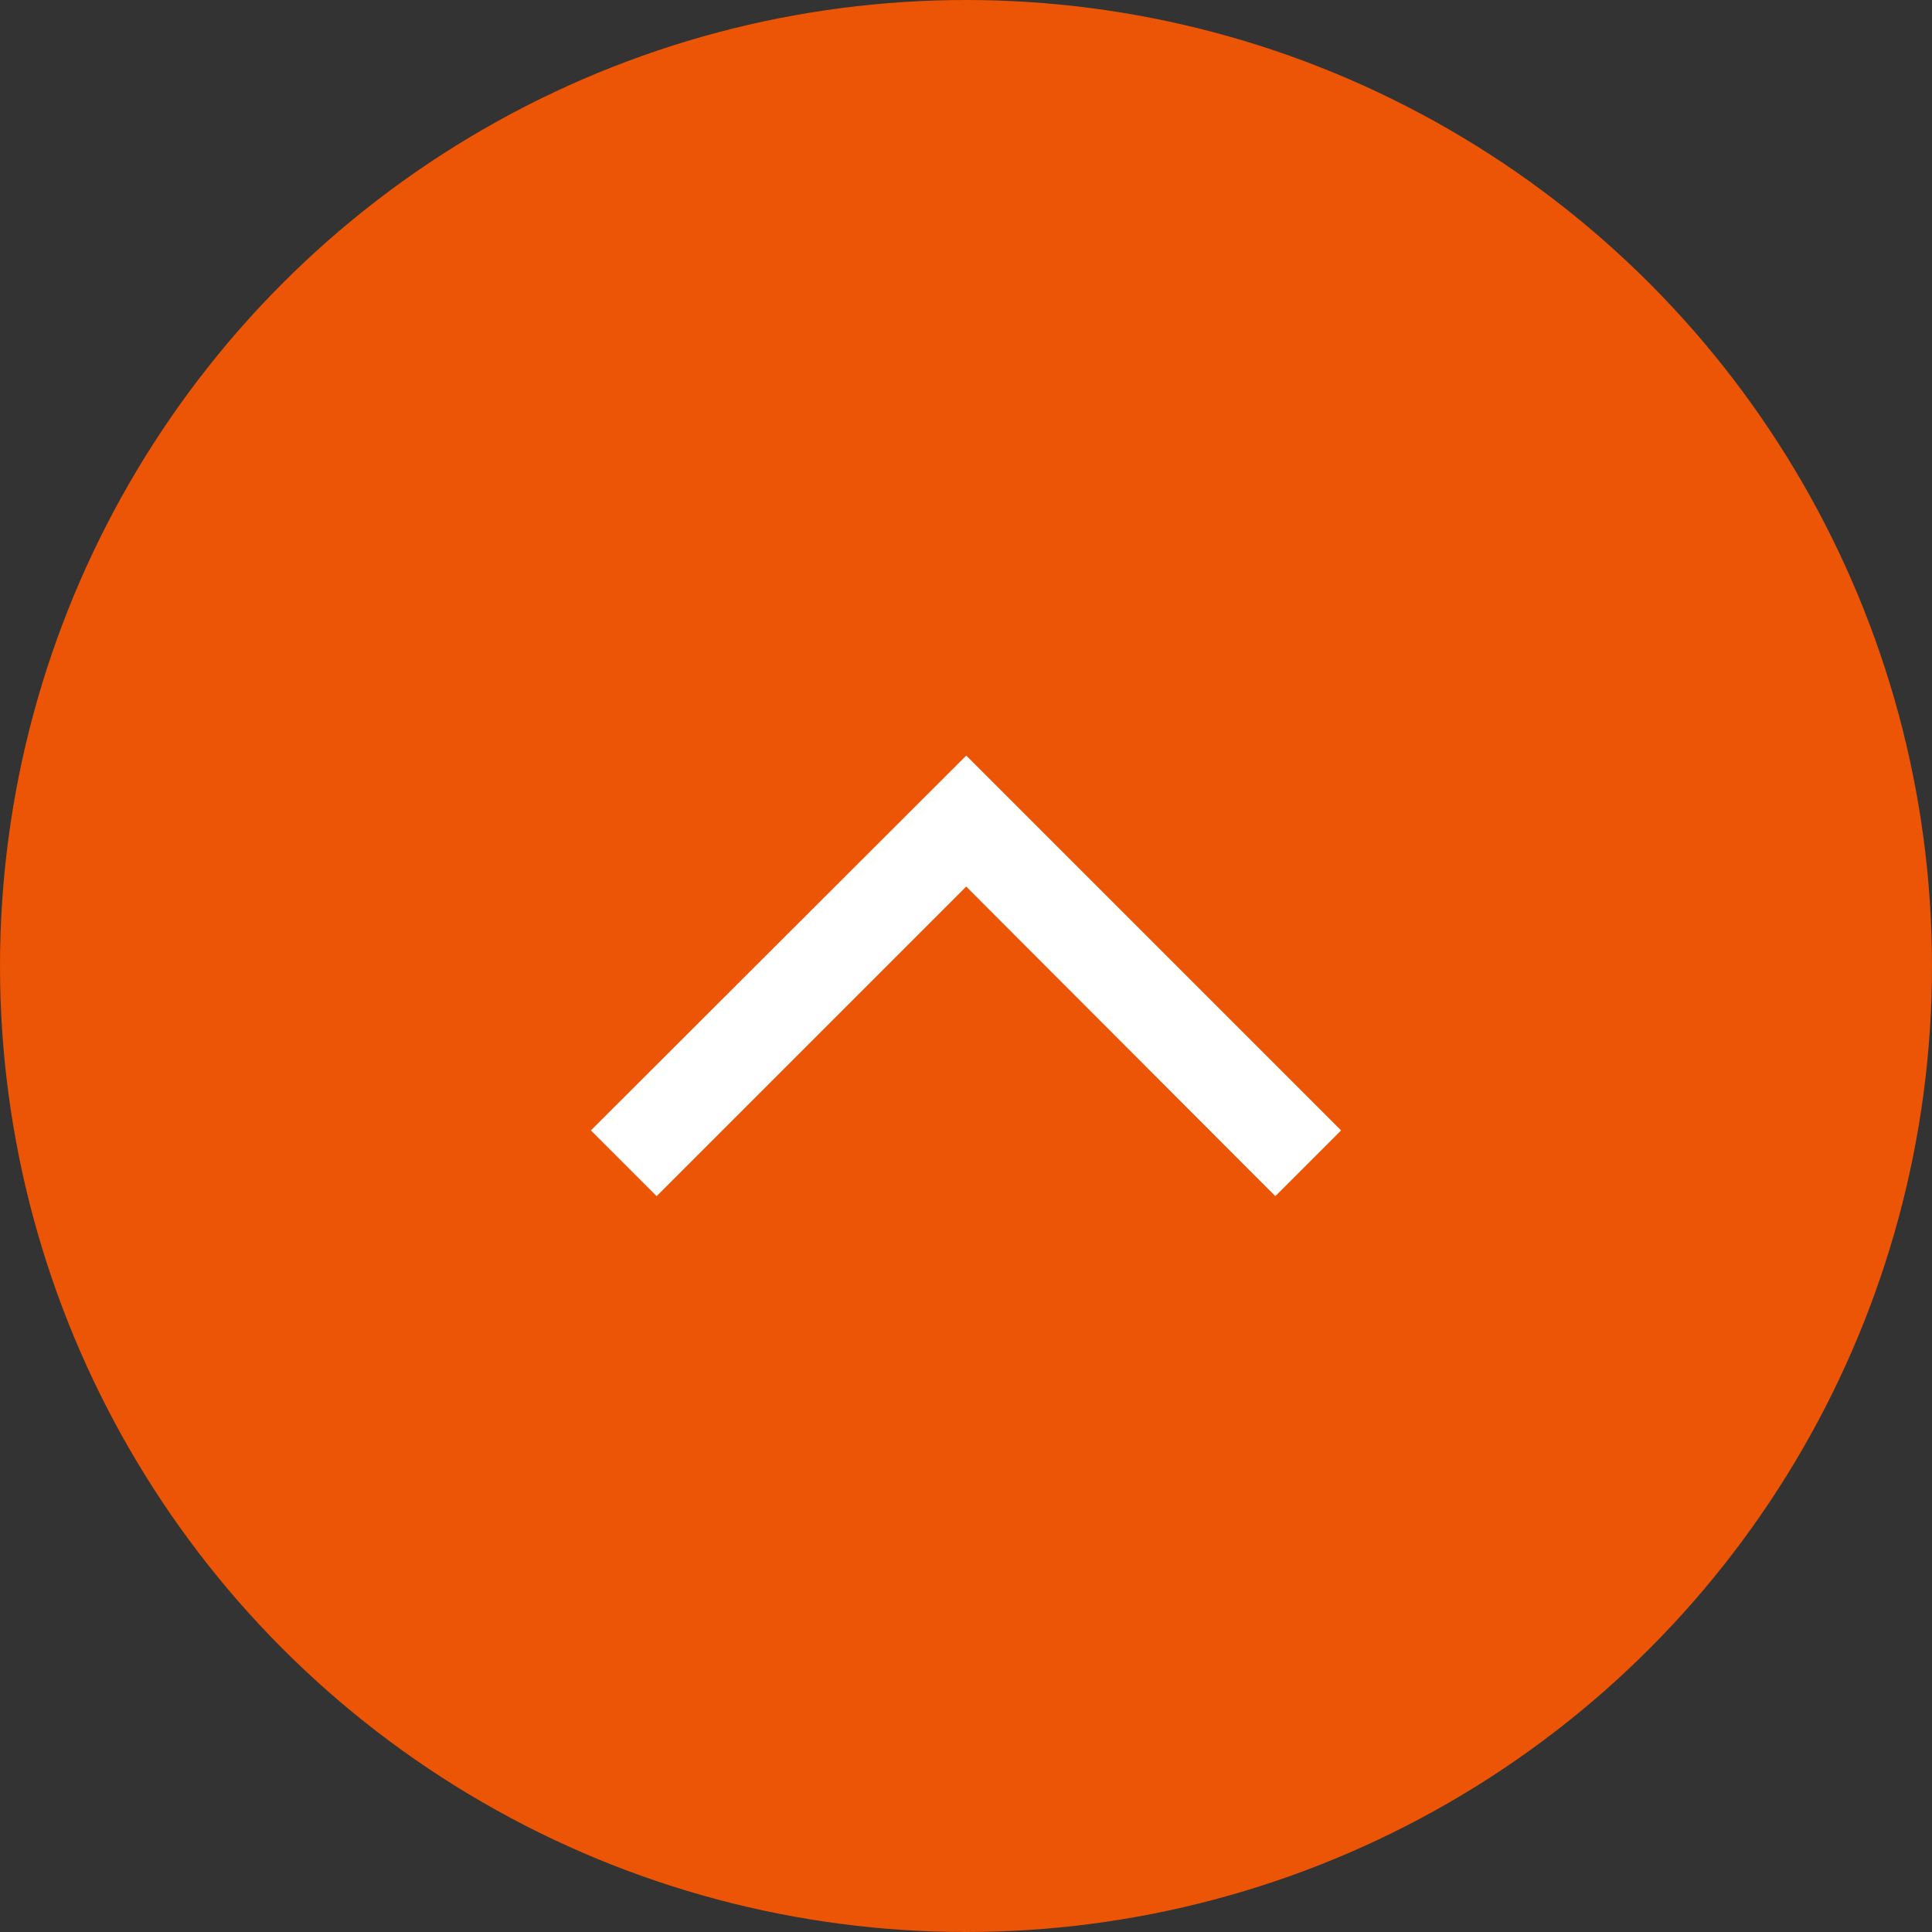
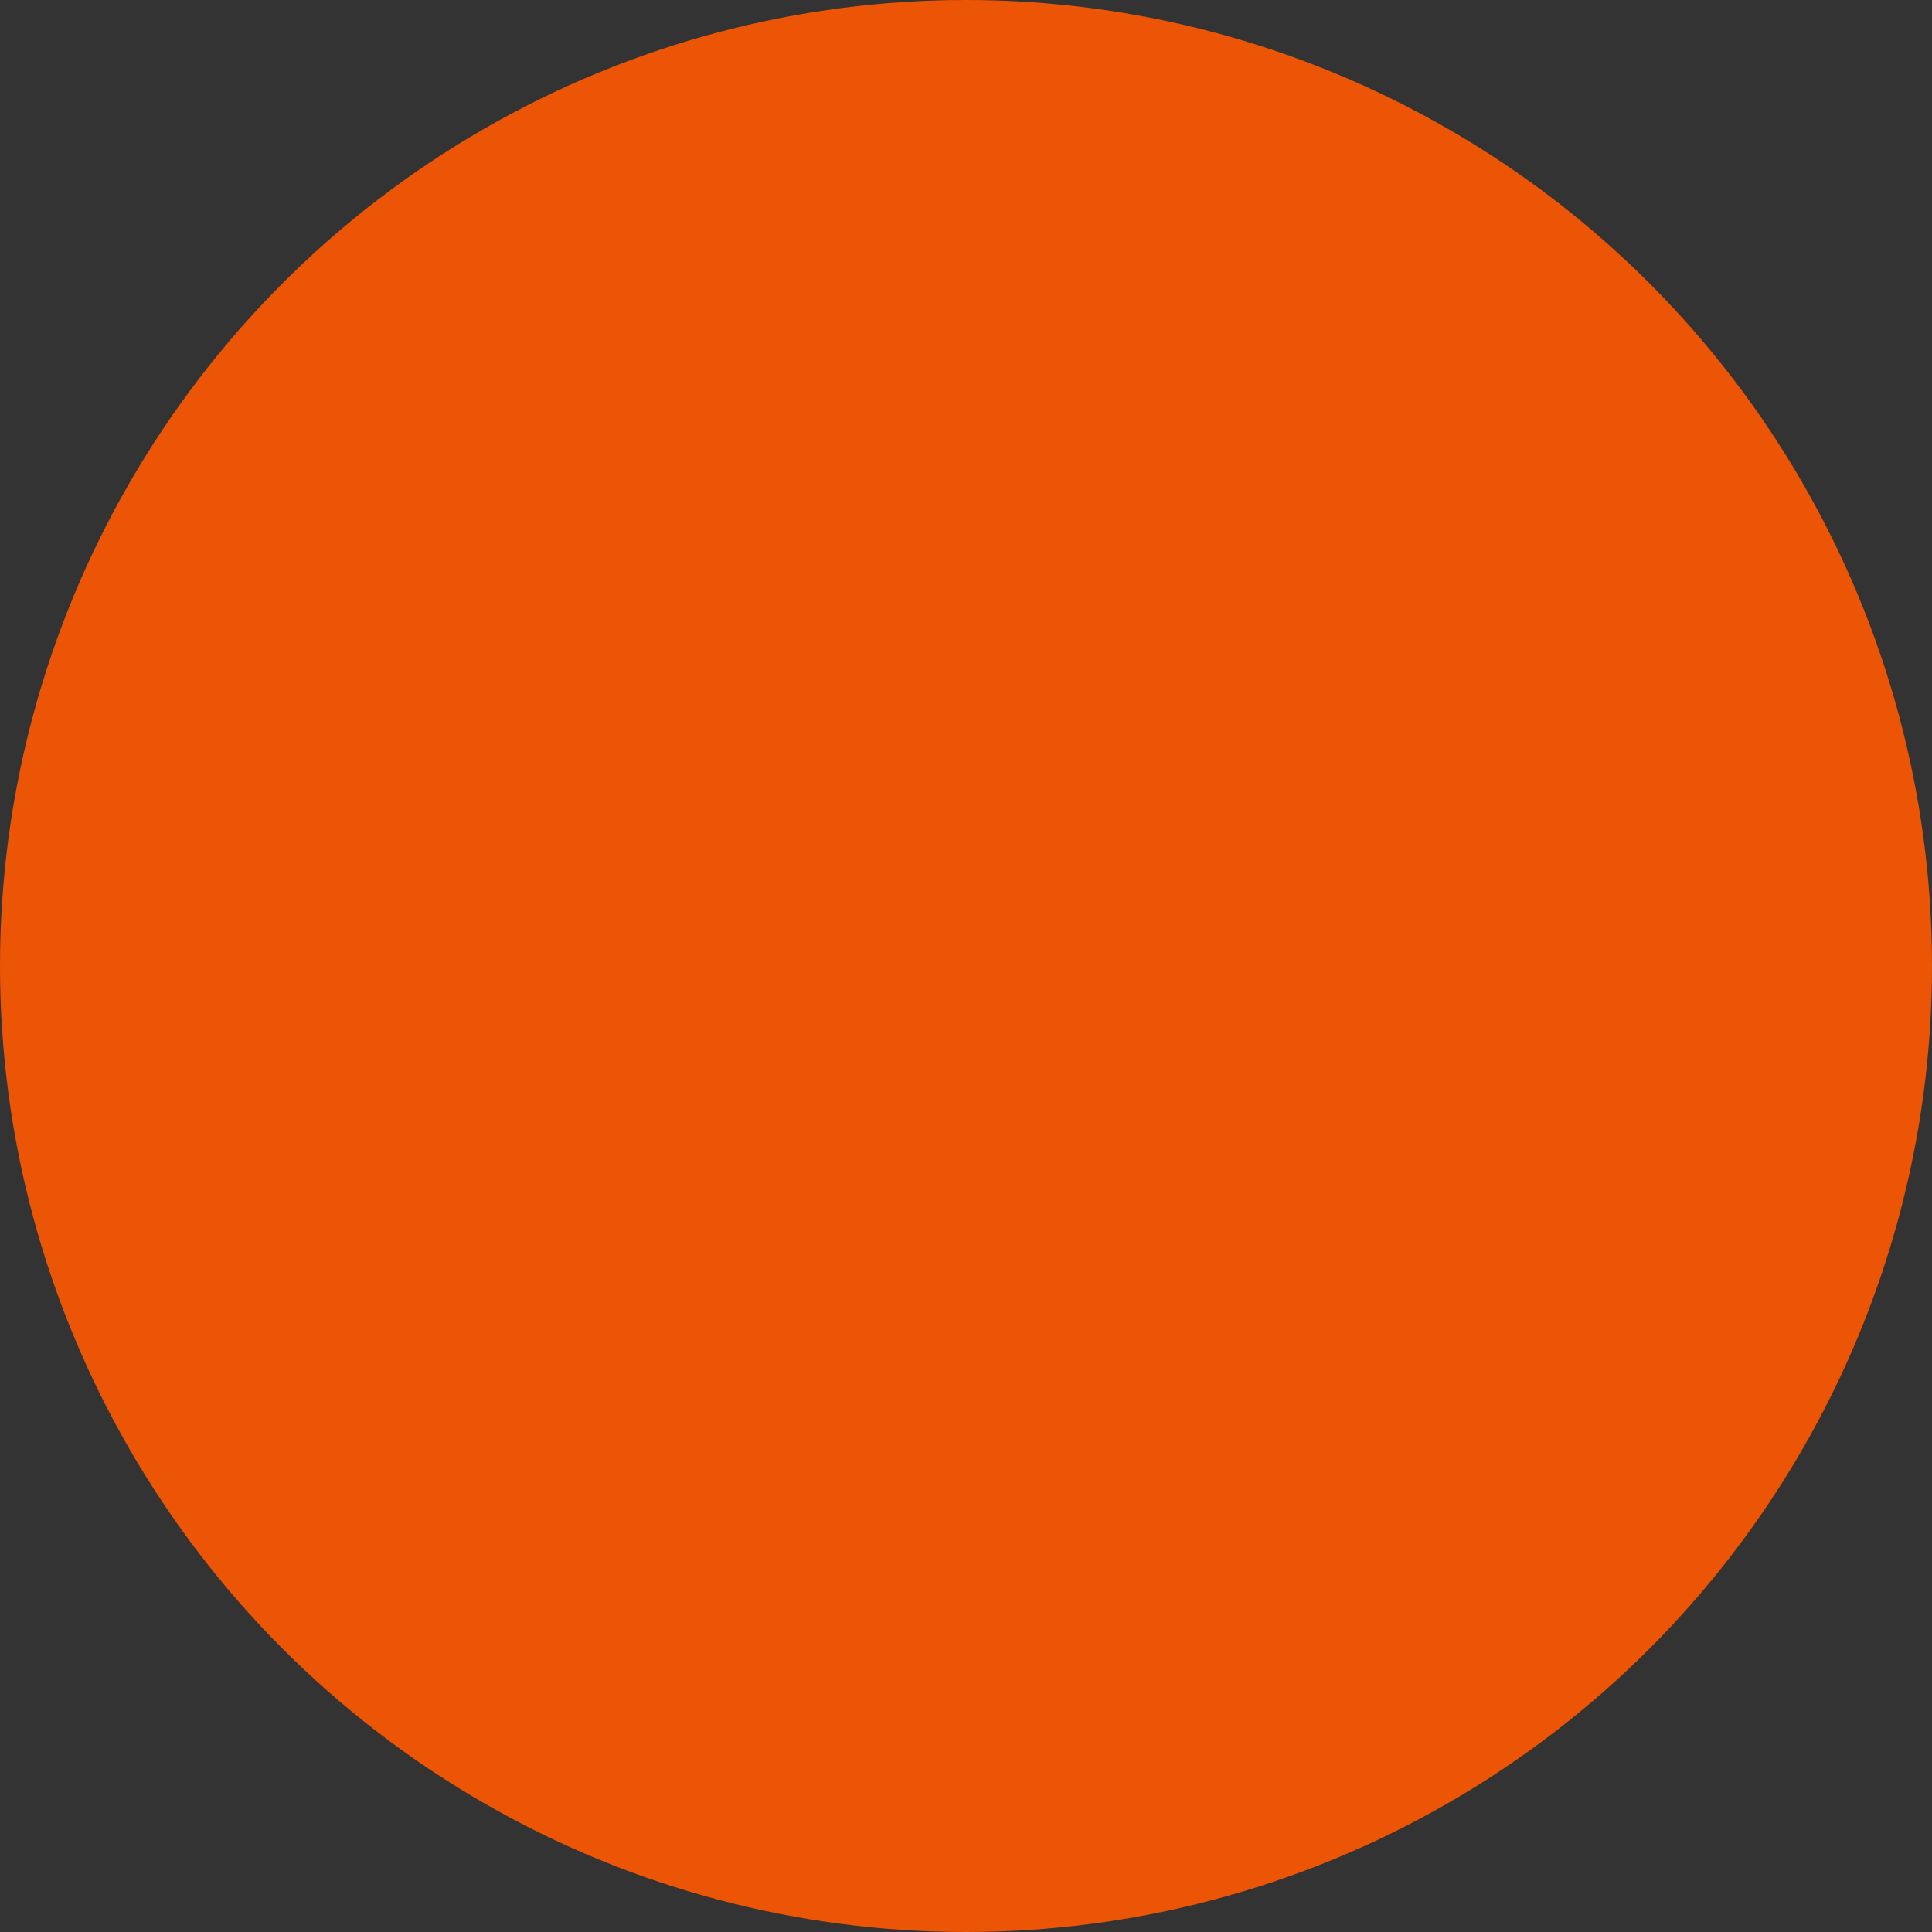
<svg xmlns="http://www.w3.org/2000/svg" id="组件_17_1" data-name="组件 17 – 1" width="40" height="40" viewBox="0 0 40 40">
  <rect x="0" y="0" width="40" height="40" fill="#333333" stroke="none" />
  <circle id="椭圆_16" data-name="椭圆 16" cx="20" cy="20" r="20" fill="#eb5505" />
-   <path id="right001_-_E012" data-name="right001 - E012" d="M1.626-15.318l.3-.3-6.41-6.41,6.41-6.4-.3-.3-6.7,6.7Z" transform="translate(-2.023 21.778) rotate(90)" fill="none" stroke="#fff" stroke-width="1.5" />
</svg>